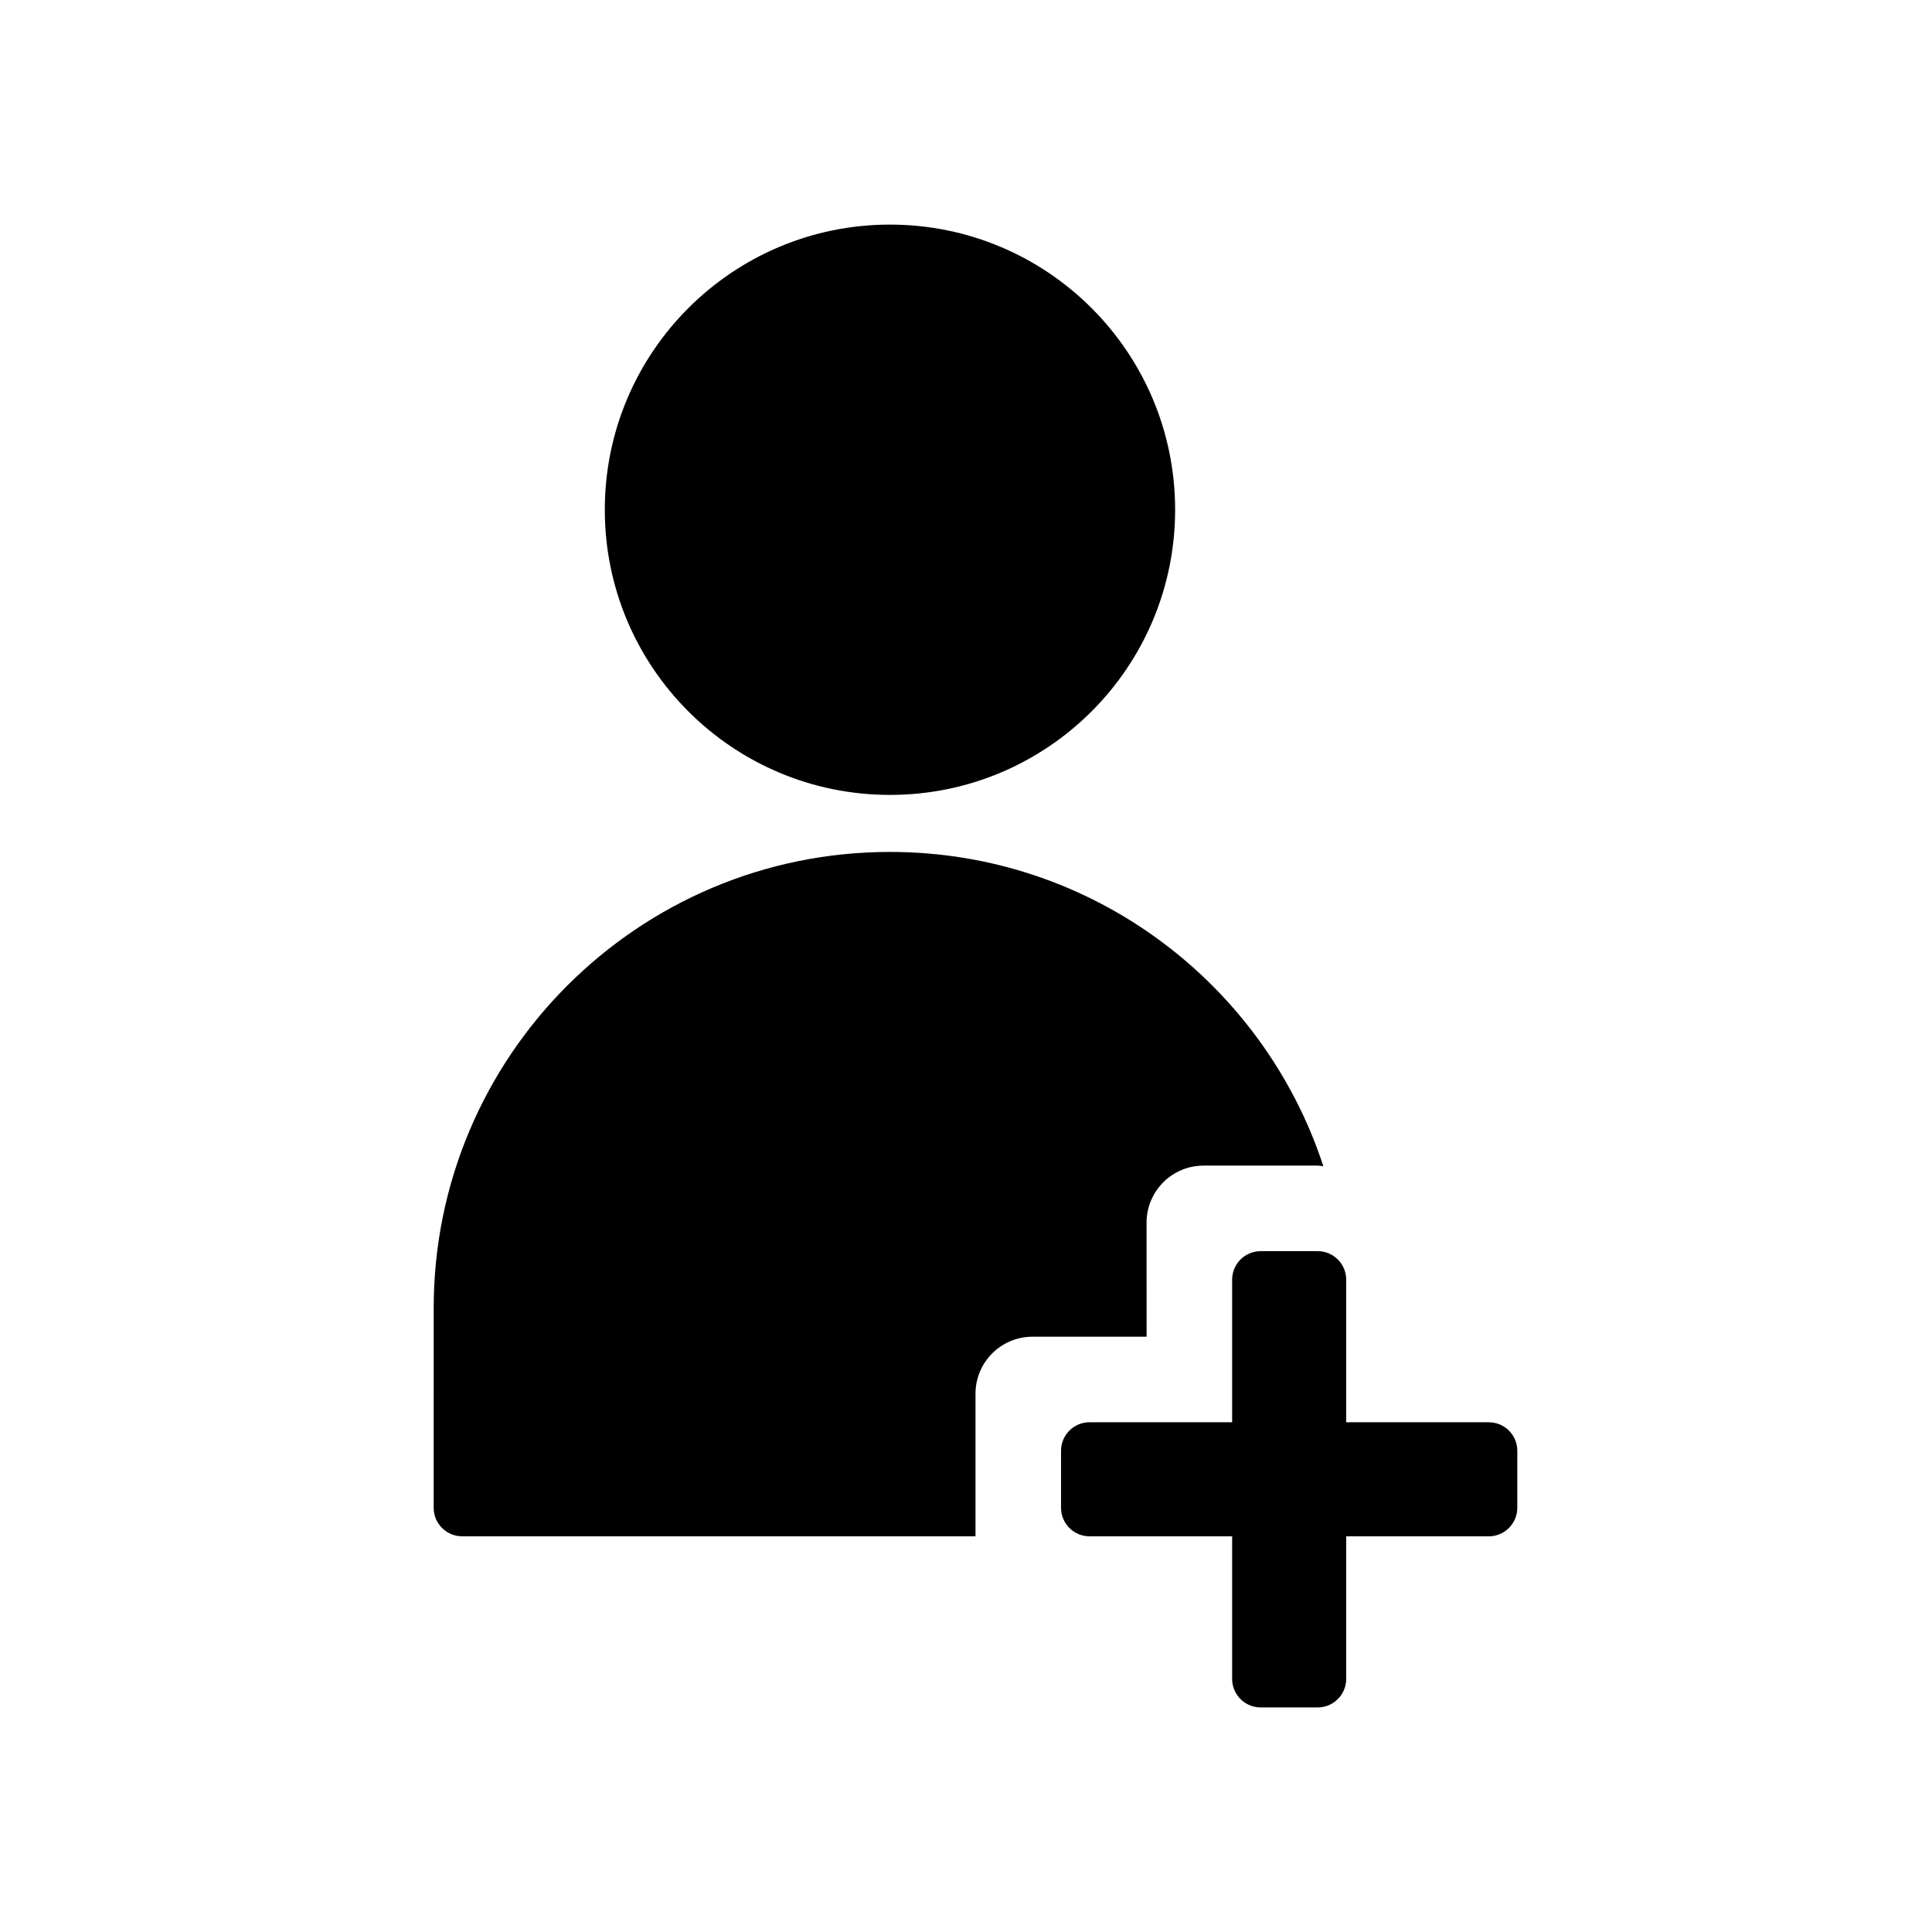
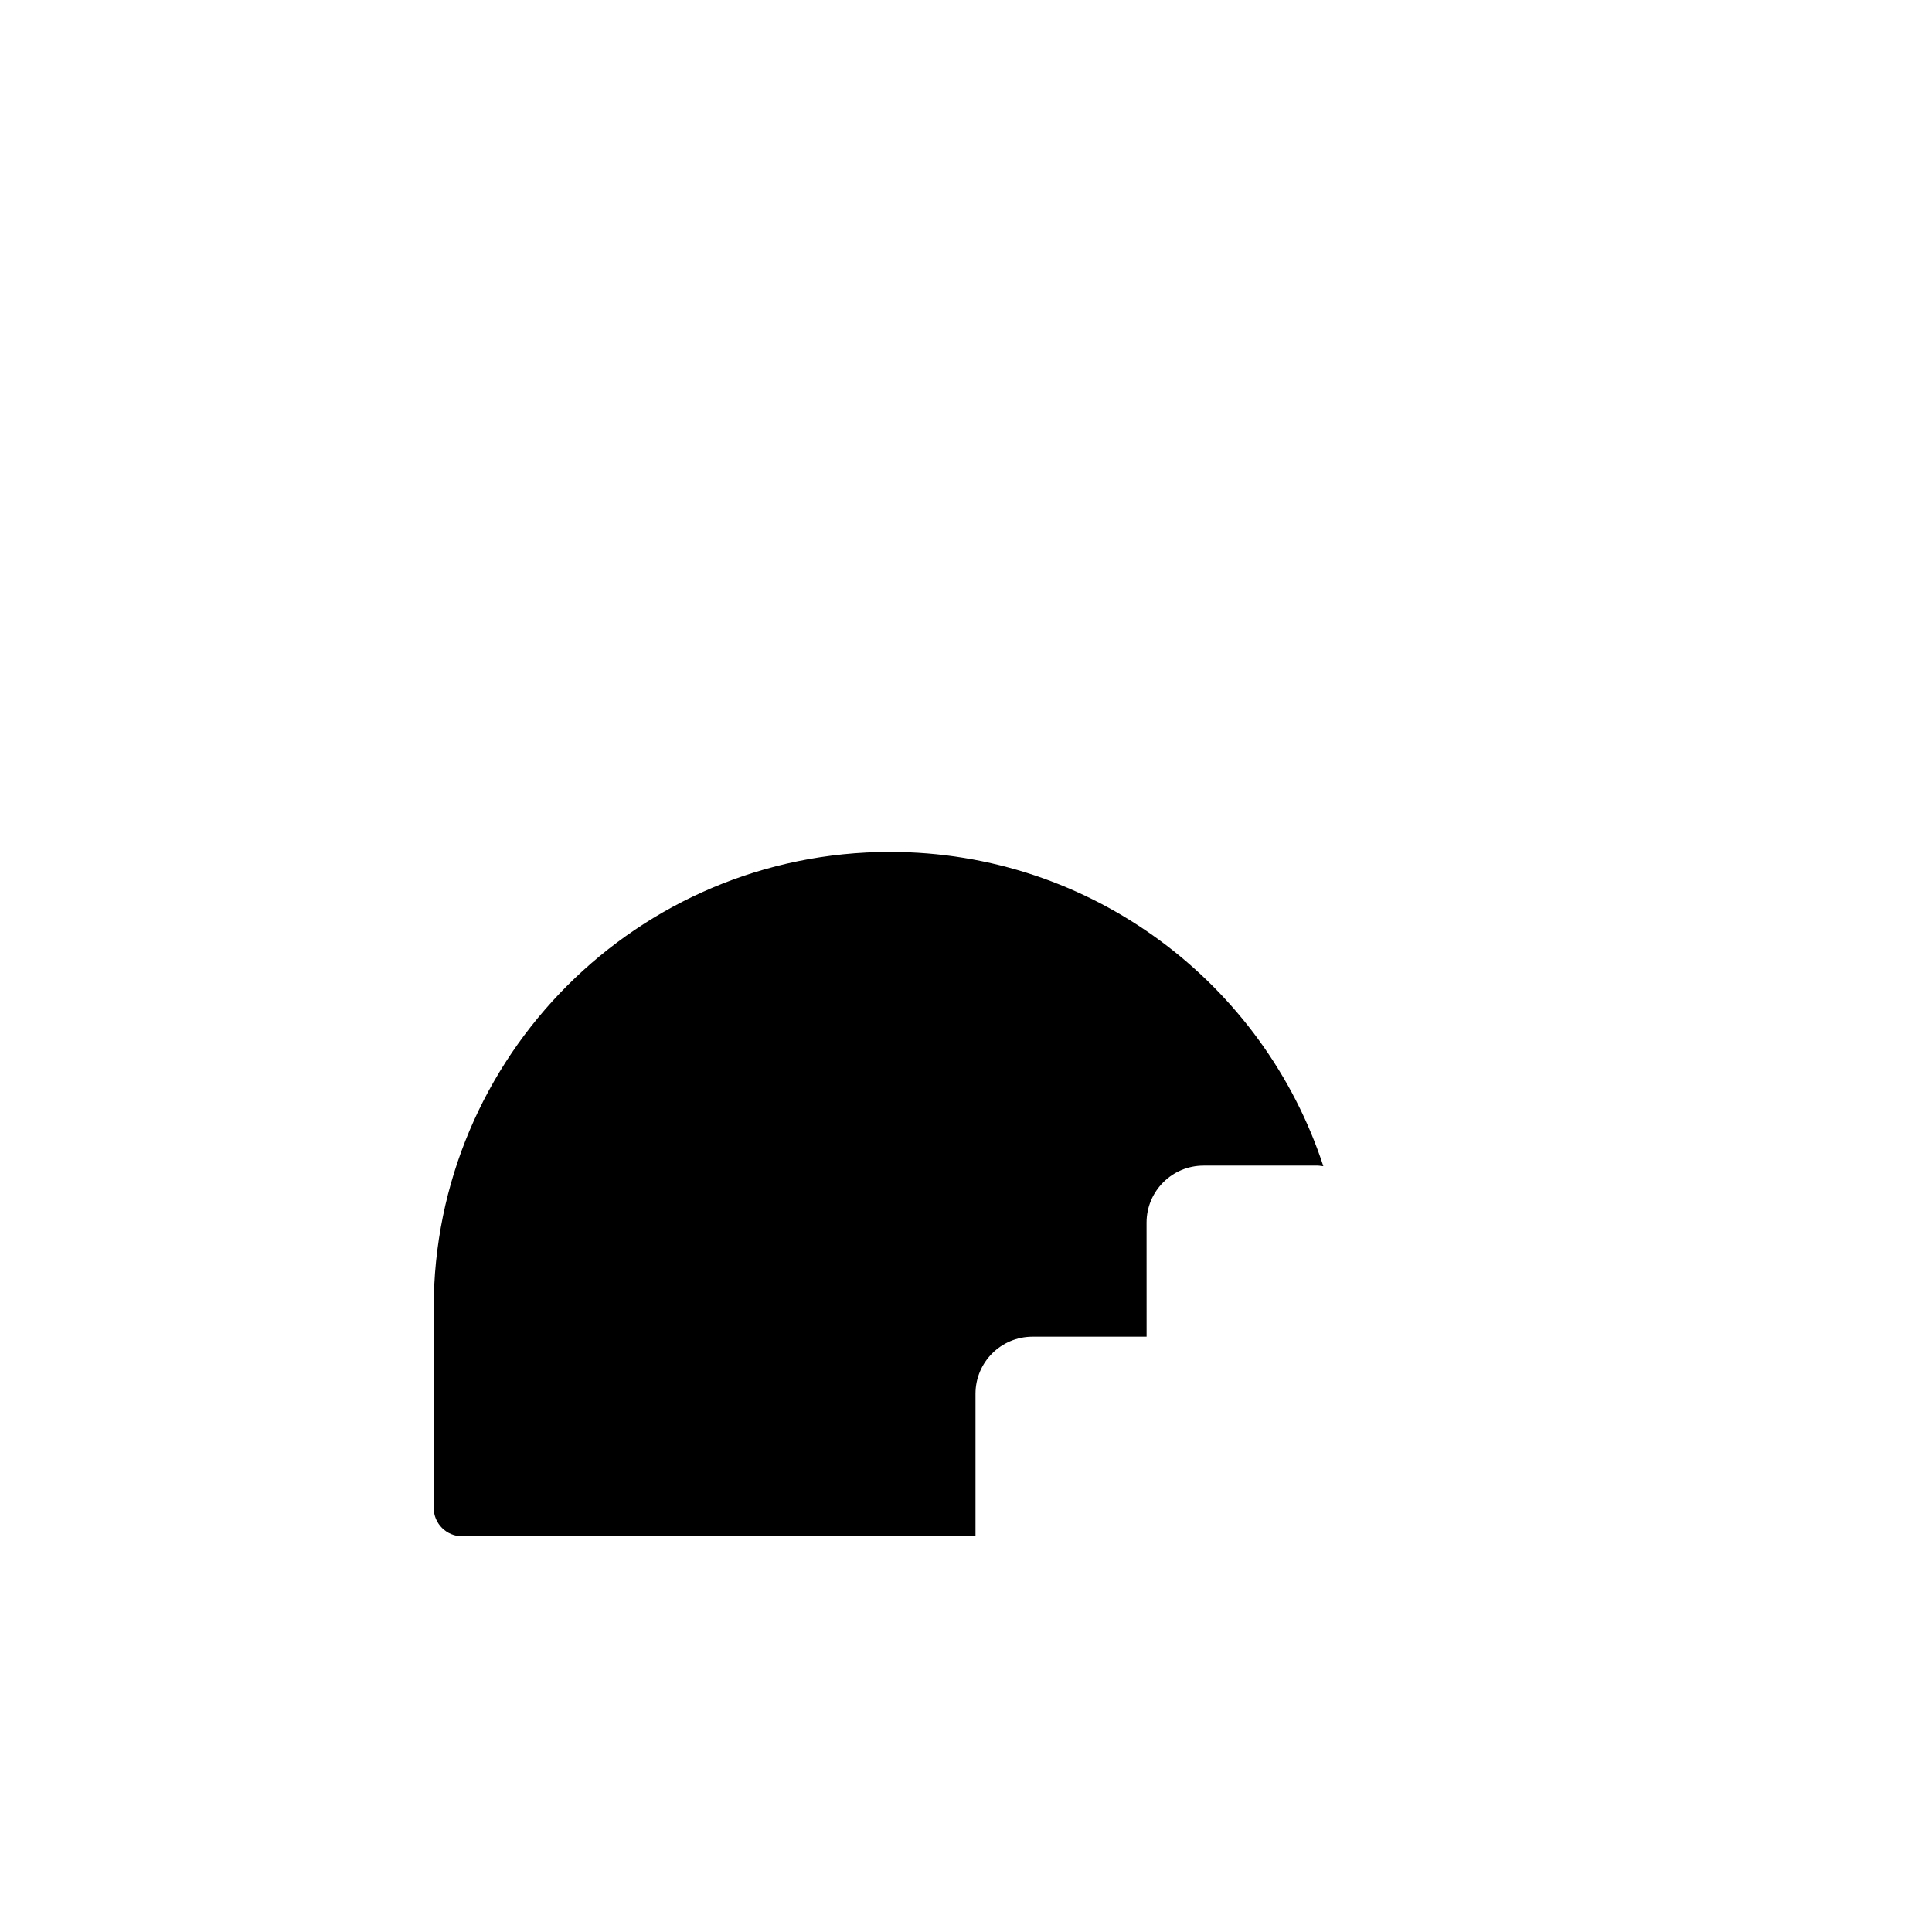
<svg xmlns="http://www.w3.org/2000/svg" fill="#000000" width="800px" height="800px" version="1.1" viewBox="144 144 512 512">
  <g>
    <path d="m447.86 498.24h-30.23c-8.348 0-15.113 6.766-15.113 15.113v37.785h-136.03c-4.172 0-7.559-3.387-7.559-7.559l0.004-52.898c0-66.781 54.133-120.91 120.91-120.91 53.625 0 99.035 34.945 114.86 83.281-0.508-0.023-0.992-0.152-1.508-0.152h-30.23c-8.348 0-15.113 6.766-15.113 15.113z" />
-     <path d="m546.1 528.47v15.113c0 4.172-3.387 7.559-7.559 7.559h-37.781v37.785c0 4.172-3.387 7.559-7.559 7.559h-15.113c-4.172 0-7.559-3.387-7.559-7.559v-37.785h-37.785c-4.172 0-7.559-3.387-7.559-7.559v-15.113c0-4.176 3.387-7.559 7.559-7.559l37.785 0.004v-37.785c0-4.176 3.387-7.559 7.559-7.559h15.113c4.172 0 7.559 3.379 7.559 7.559v37.785h37.785c4.172 0 7.555 3.379 7.555 7.555z" />
-     <path d="m379.85 354.66c-41.734 0-75.57-33.836-75.57-75.57 0-41.734 33.836-75.57 75.57-75.57s75.57 33.836 75.57 75.57c0 41.734-33.836 75.57-75.57 75.57z" />
  </g>
</svg>